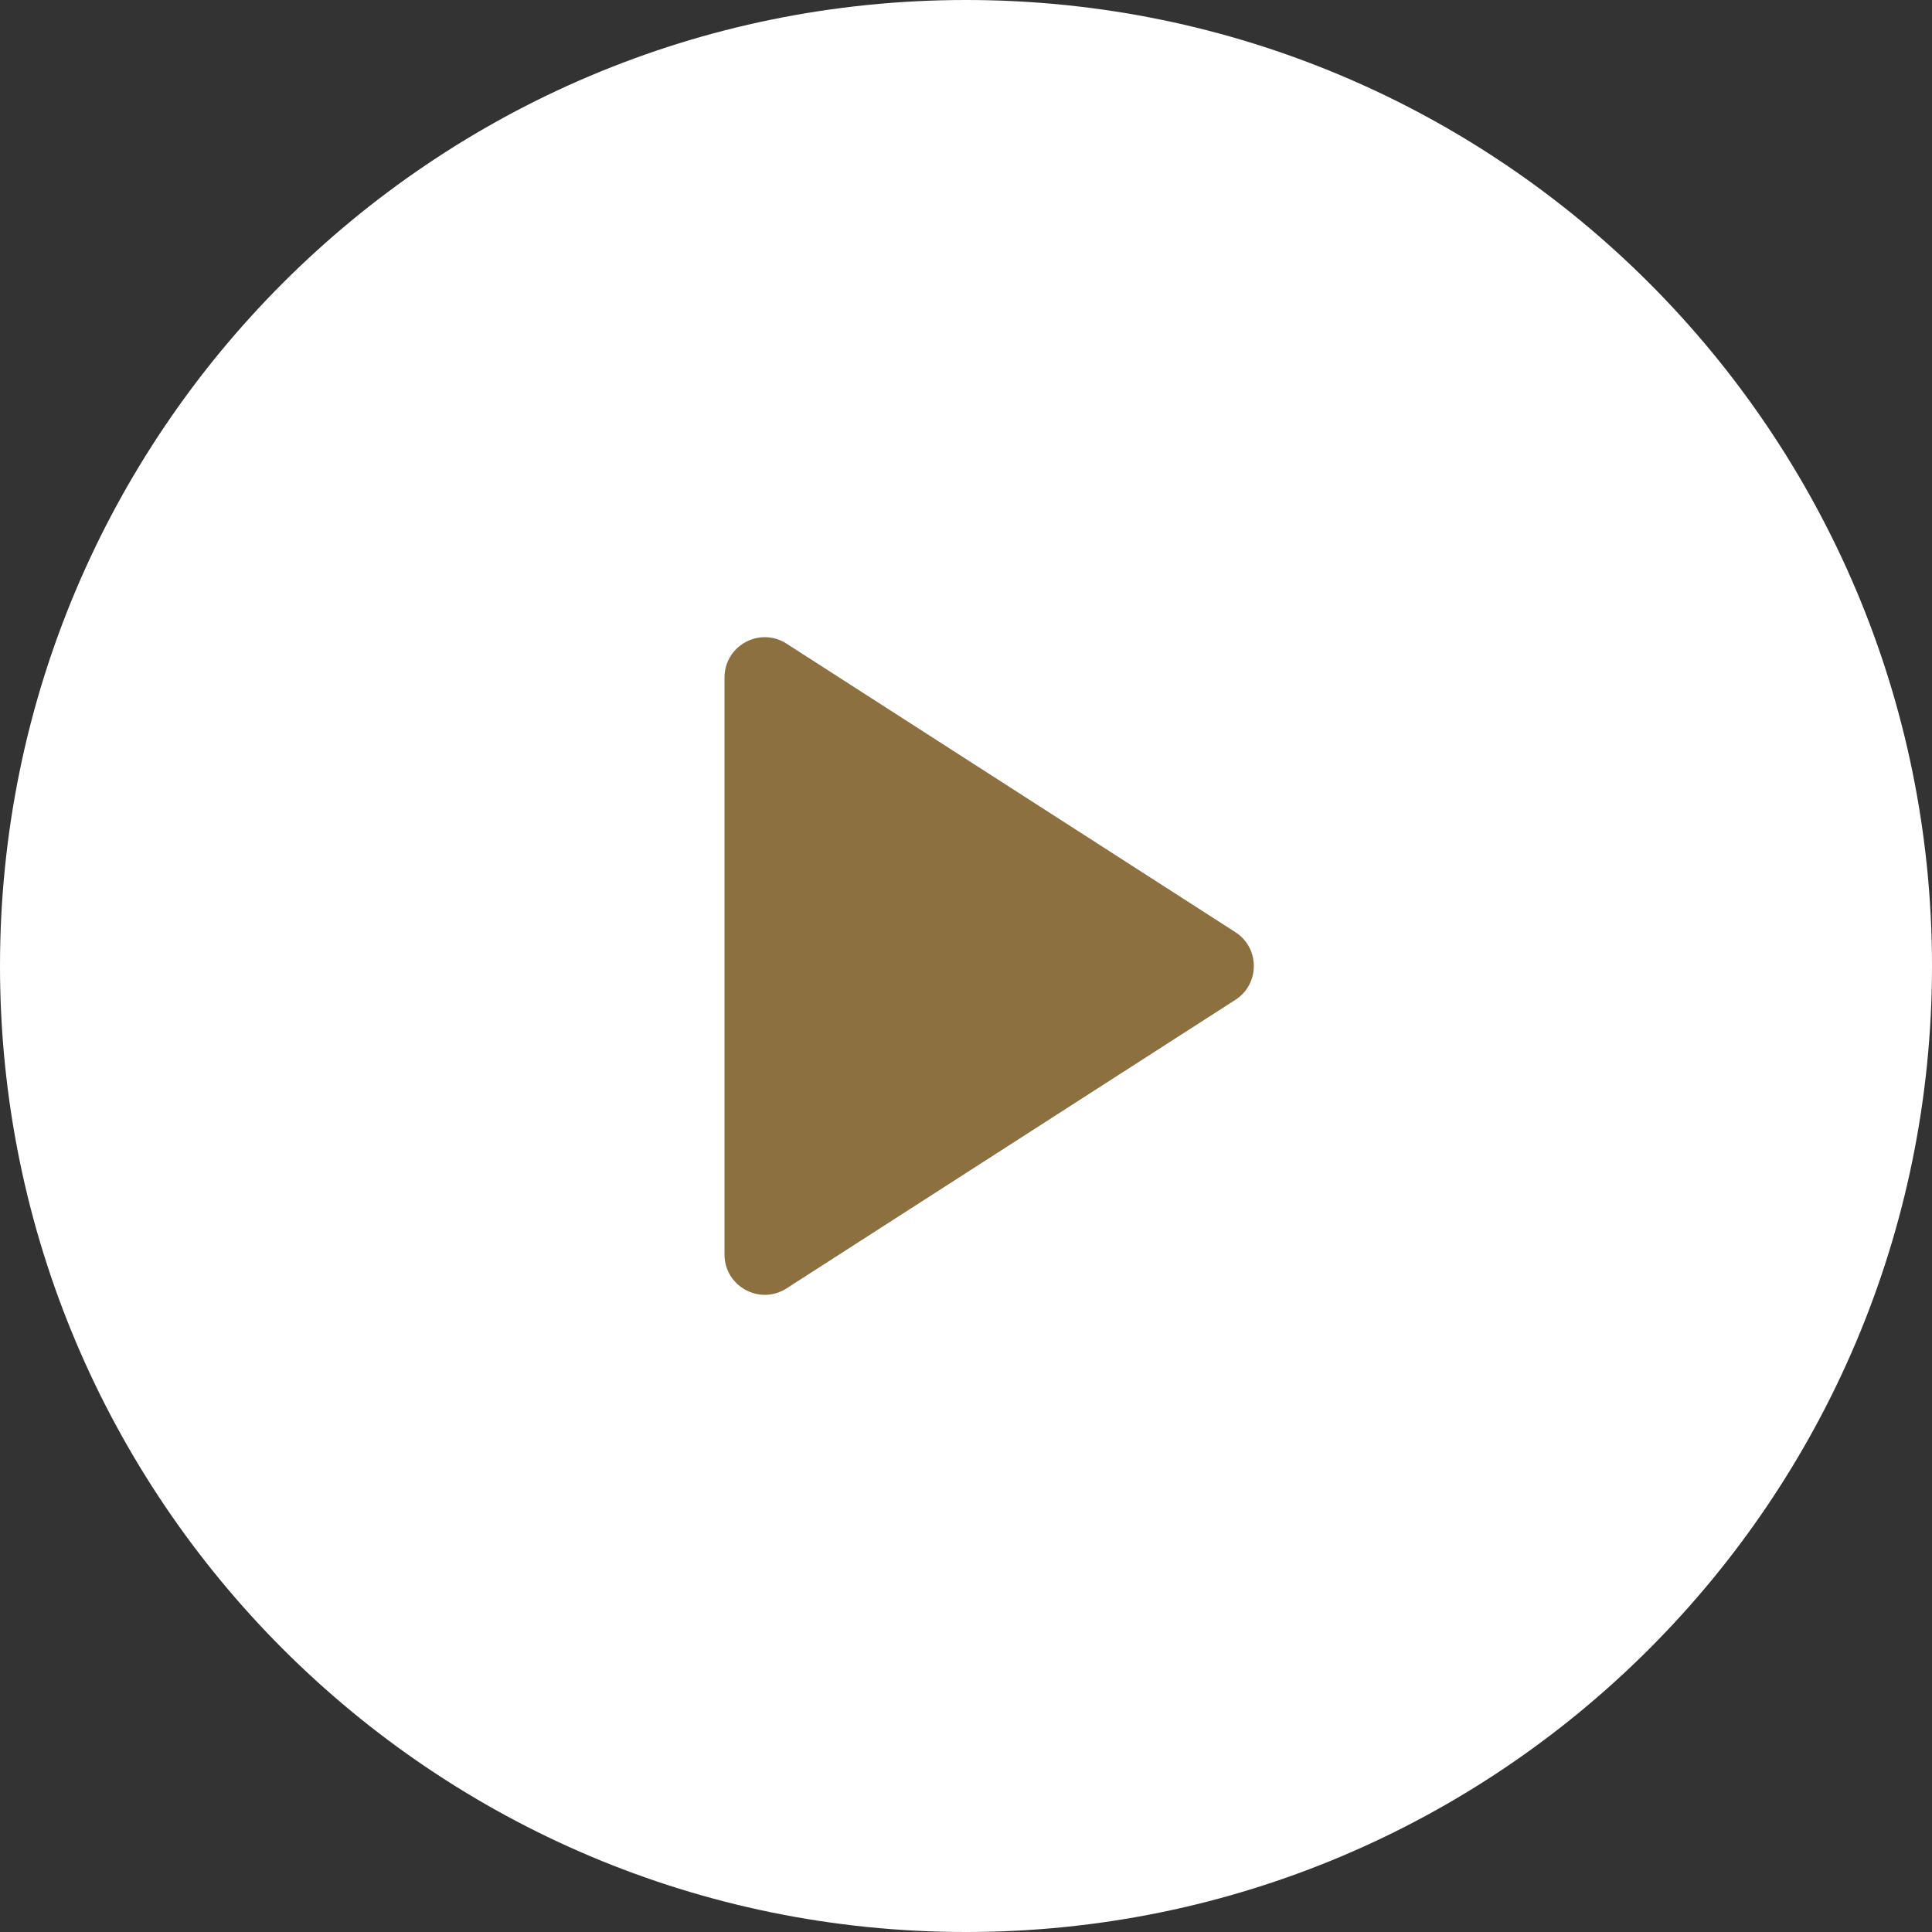
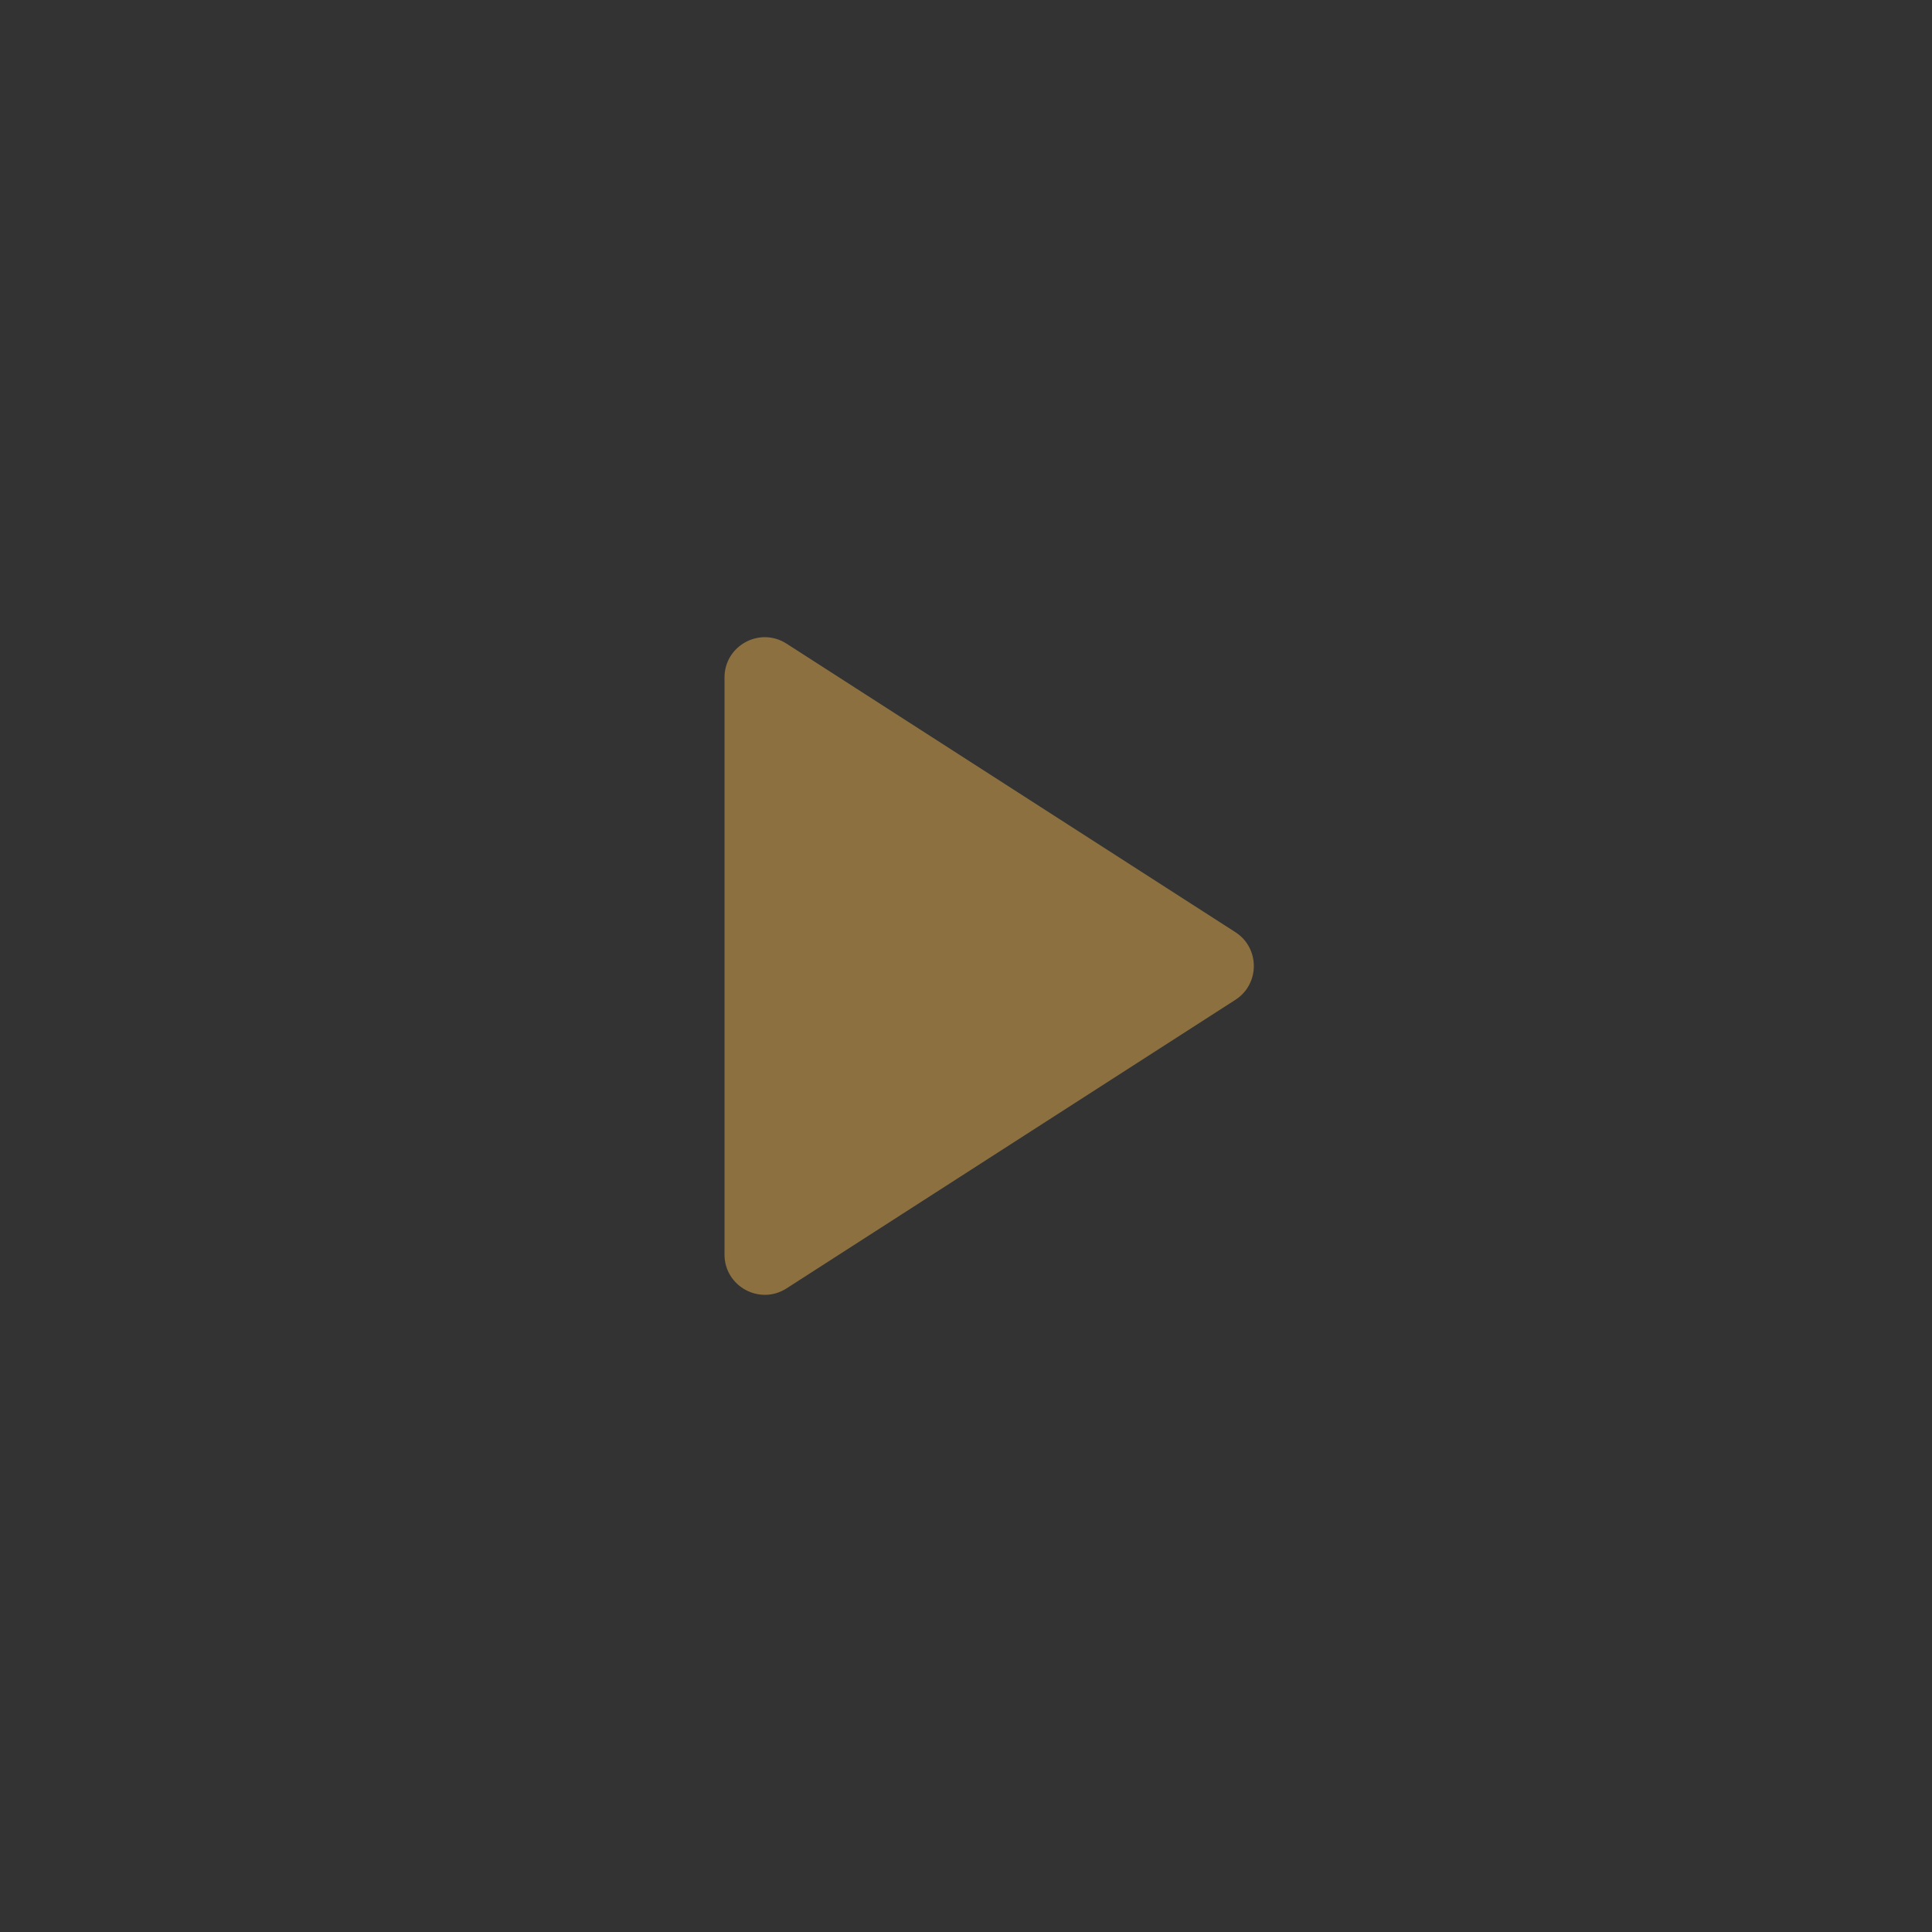
<svg xmlns="http://www.w3.org/2000/svg" width="48" height="48" viewBox="0 0 48 48" fill="none">
  <rect x="0" y="0" width="48" height="48" fill="#333333" stroke="none" />
-   <path d="M0 24C0 10.745 10.745 0 24 0C37.255 0 48 10.745 48 24C48 37.255 37.255 48 24 48C10.745 48 0 37.255 0 24Z" fill="white" />
  <path d="M18 16.832C18 16.041 18.875 15.563 19.541 15.991L30.692 23.159C31.304 23.552 31.304 24.448 30.692 24.841L19.541 32.01C18.875 32.437 18 31.959 18 31.168V16.832Z" fill="#8C7040" />
</svg>